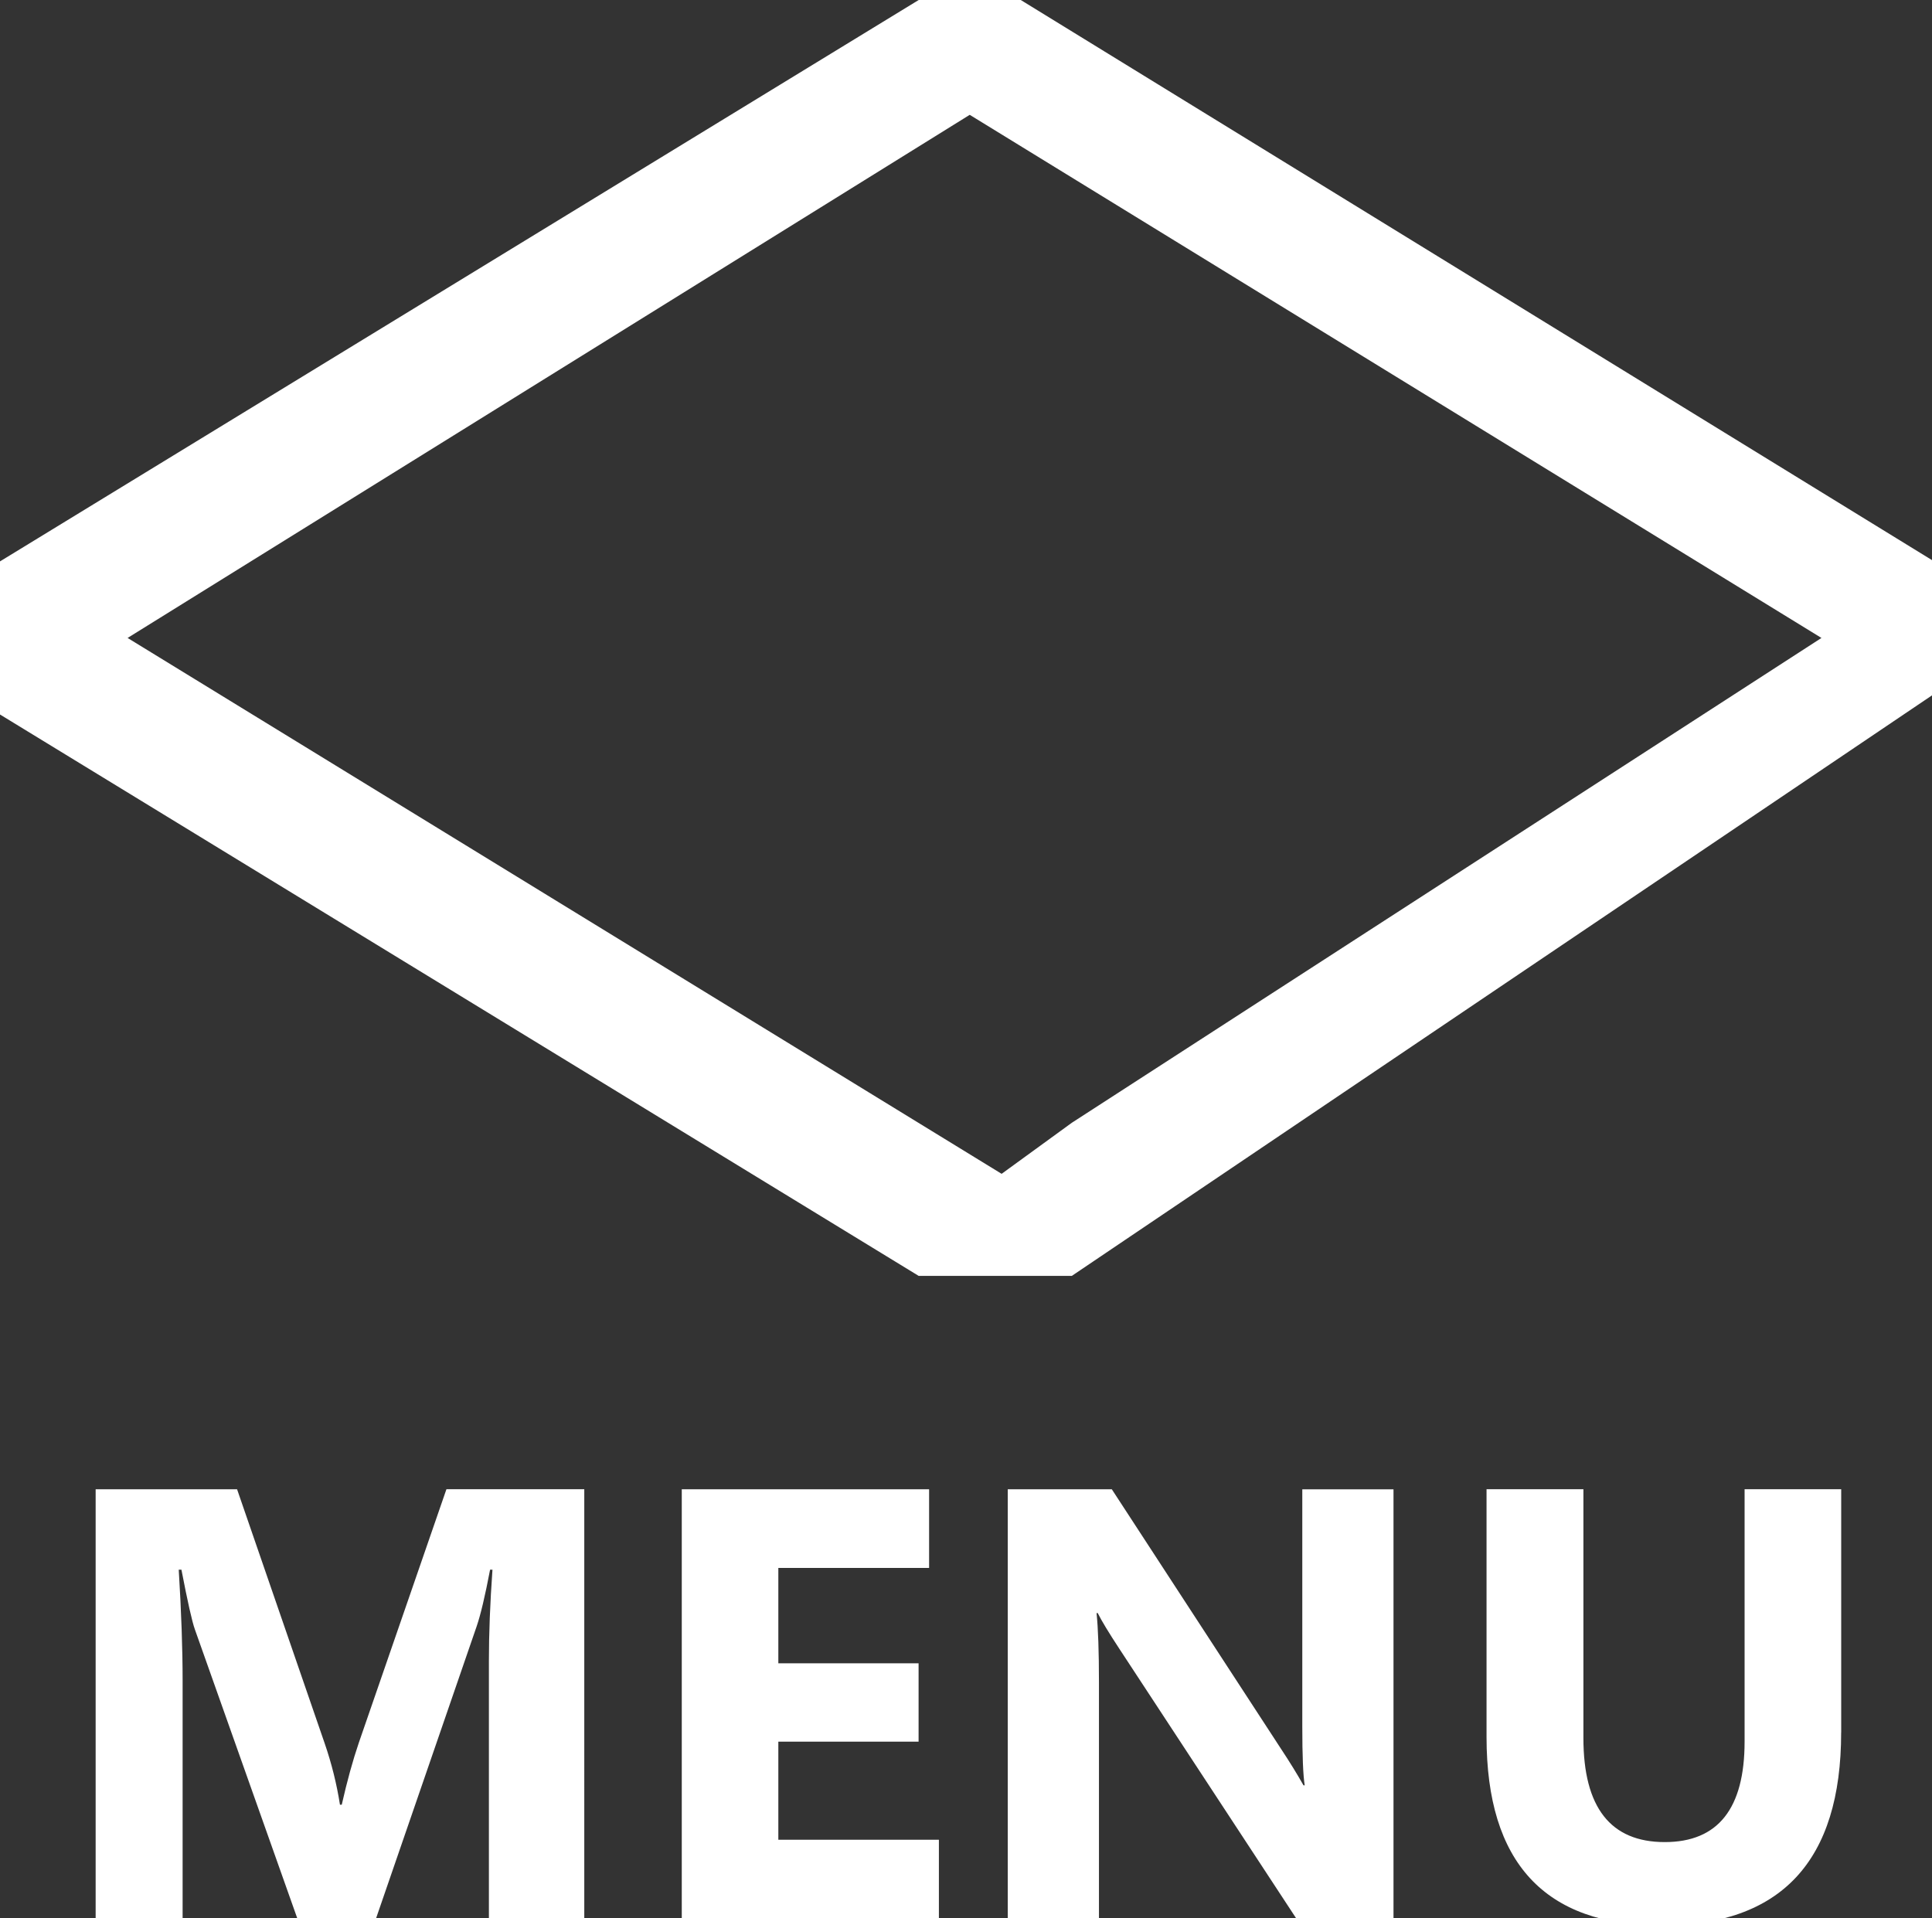
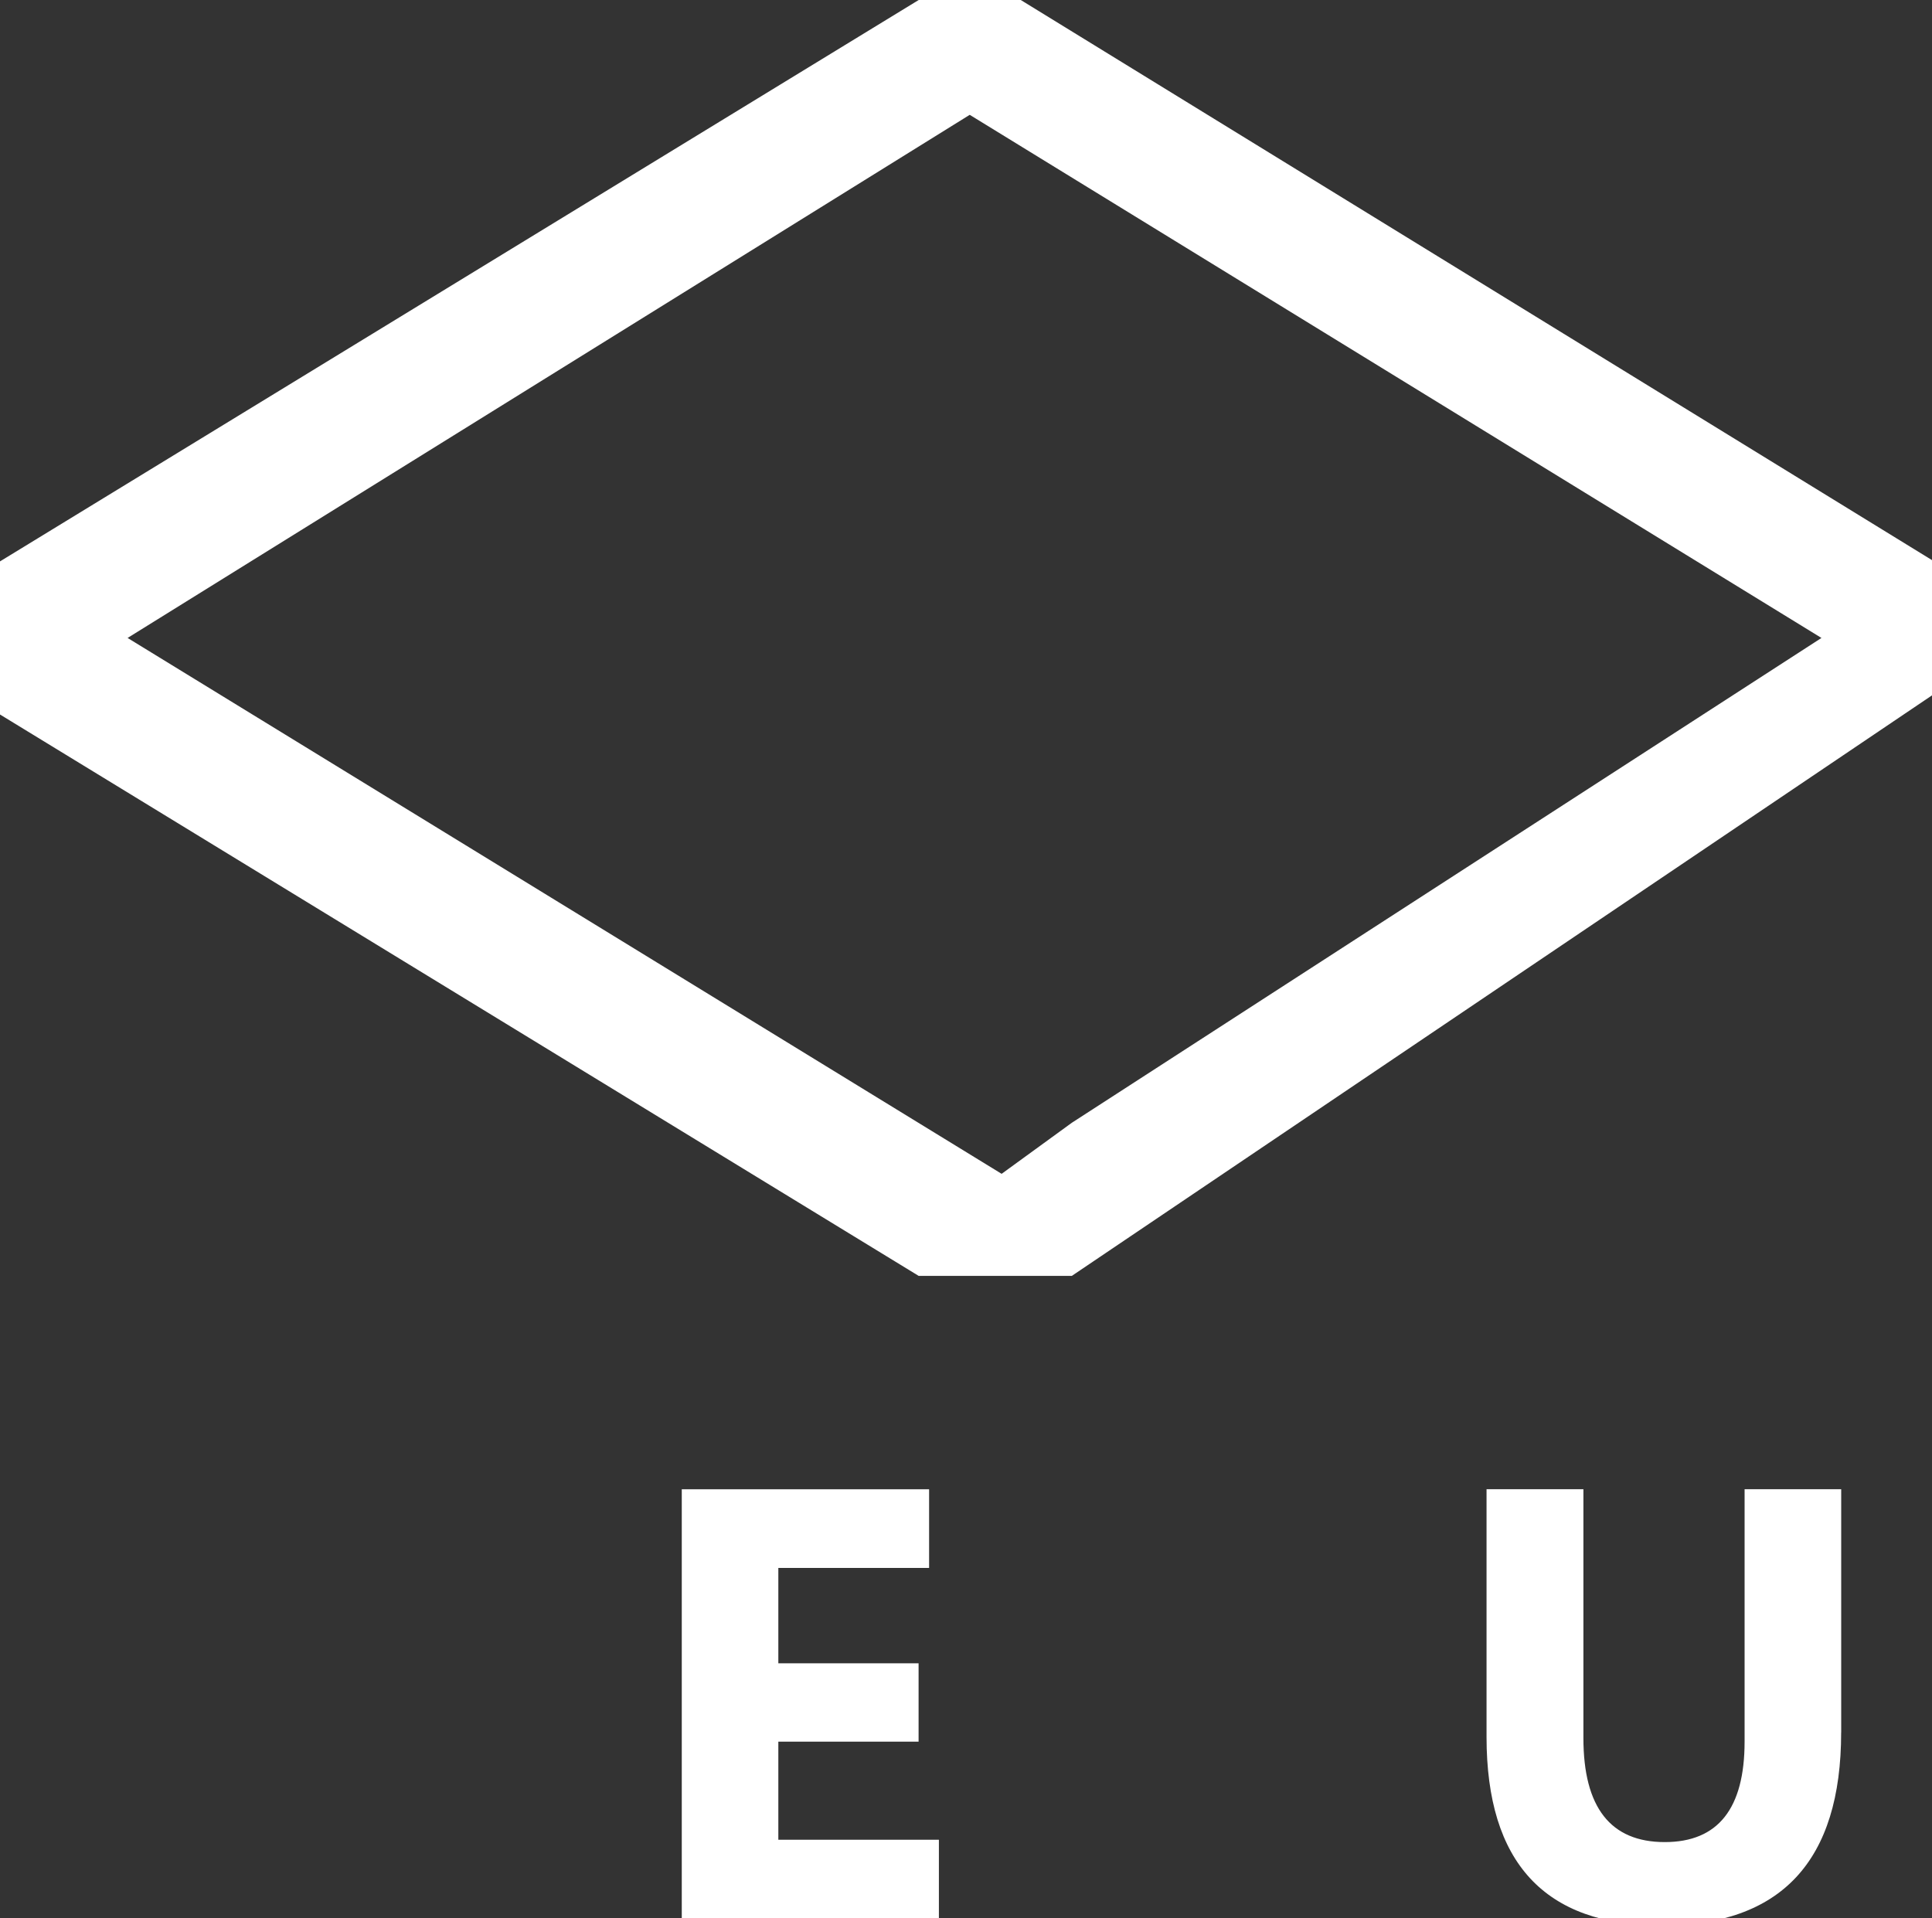
<svg xmlns="http://www.w3.org/2000/svg" version="1.1" id="Layer_1" x="0px" y="0px" width="37.854px" height="37.583px" viewBox="0 0 37.854 37.583" enable-background="new 0 0 37.854 37.583" xml:space="preserve">
  <rect x="0" y="0" width="37.854" height="37.583" fill="#333333" stroke="none" />
  <g>
    <g>
      <path fill-rule="evenodd" clip-rule="evenodd" fill="#FFFFFF" d="M20,0h-2L0,11v3l18,11h3l16.854-11.375v-2.65L20,0z M21,22    l-1.375,1L2.5,12.5L19,2.25L35.688,12.5L21,22z" />
    </g>
  </g>
  <g>
-     <path fill="#FFFFFF" d="M11.448,37.583H9.579v-5.027c0-0.543,0.023-1.143,0.07-1.799H9.602c-0.098,0.516-0.186,0.887-0.264,1.113   L7.37,37.583H5.823l-2.004-5.654c-0.055-0.152-0.143-0.543-0.264-1.172H3.502c0.051,0.828,0.076,1.555,0.076,2.18v4.646H1.874   v-8.402h2.771l1.717,4.98c0.137,0.398,0.236,0.799,0.299,1.201h0.035c0.105-0.465,0.217-0.869,0.334-1.213l1.717-4.969h2.701   V37.583z" />
    <path fill="#FFFFFF" d="M18.397,37.583h-5.039v-8.402h4.846v1.541H15.25v1.869h2.748v1.535H15.25v1.922h3.146V37.583z" />
-     <path fill="#FFFFFF" d="M27.303,37.583h-1.91l-3.463-5.279c-0.203-0.309-0.344-0.541-0.422-0.697h-0.023   c0.031,0.297,0.047,0.75,0.047,1.359v4.617h-1.787v-8.402h2.039l3.334,5.115c0.152,0.23,0.293,0.459,0.422,0.686h0.023   c-0.031-0.195-0.047-0.58-0.047-1.154v-4.646h1.787V37.583z" />
    <path fill="#FFFFFF" d="M36.074,33.944c0,2.523-1.176,3.785-3.527,3.785c-2.281,0-3.421-1.232-3.421-3.697v-4.852h1.898v4.875   c0,1.359,0.531,2.039,1.594,2.039c1.043,0,1.564-0.656,1.564-1.969v-4.945h1.893V33.944z" />
  </g>
</svg>